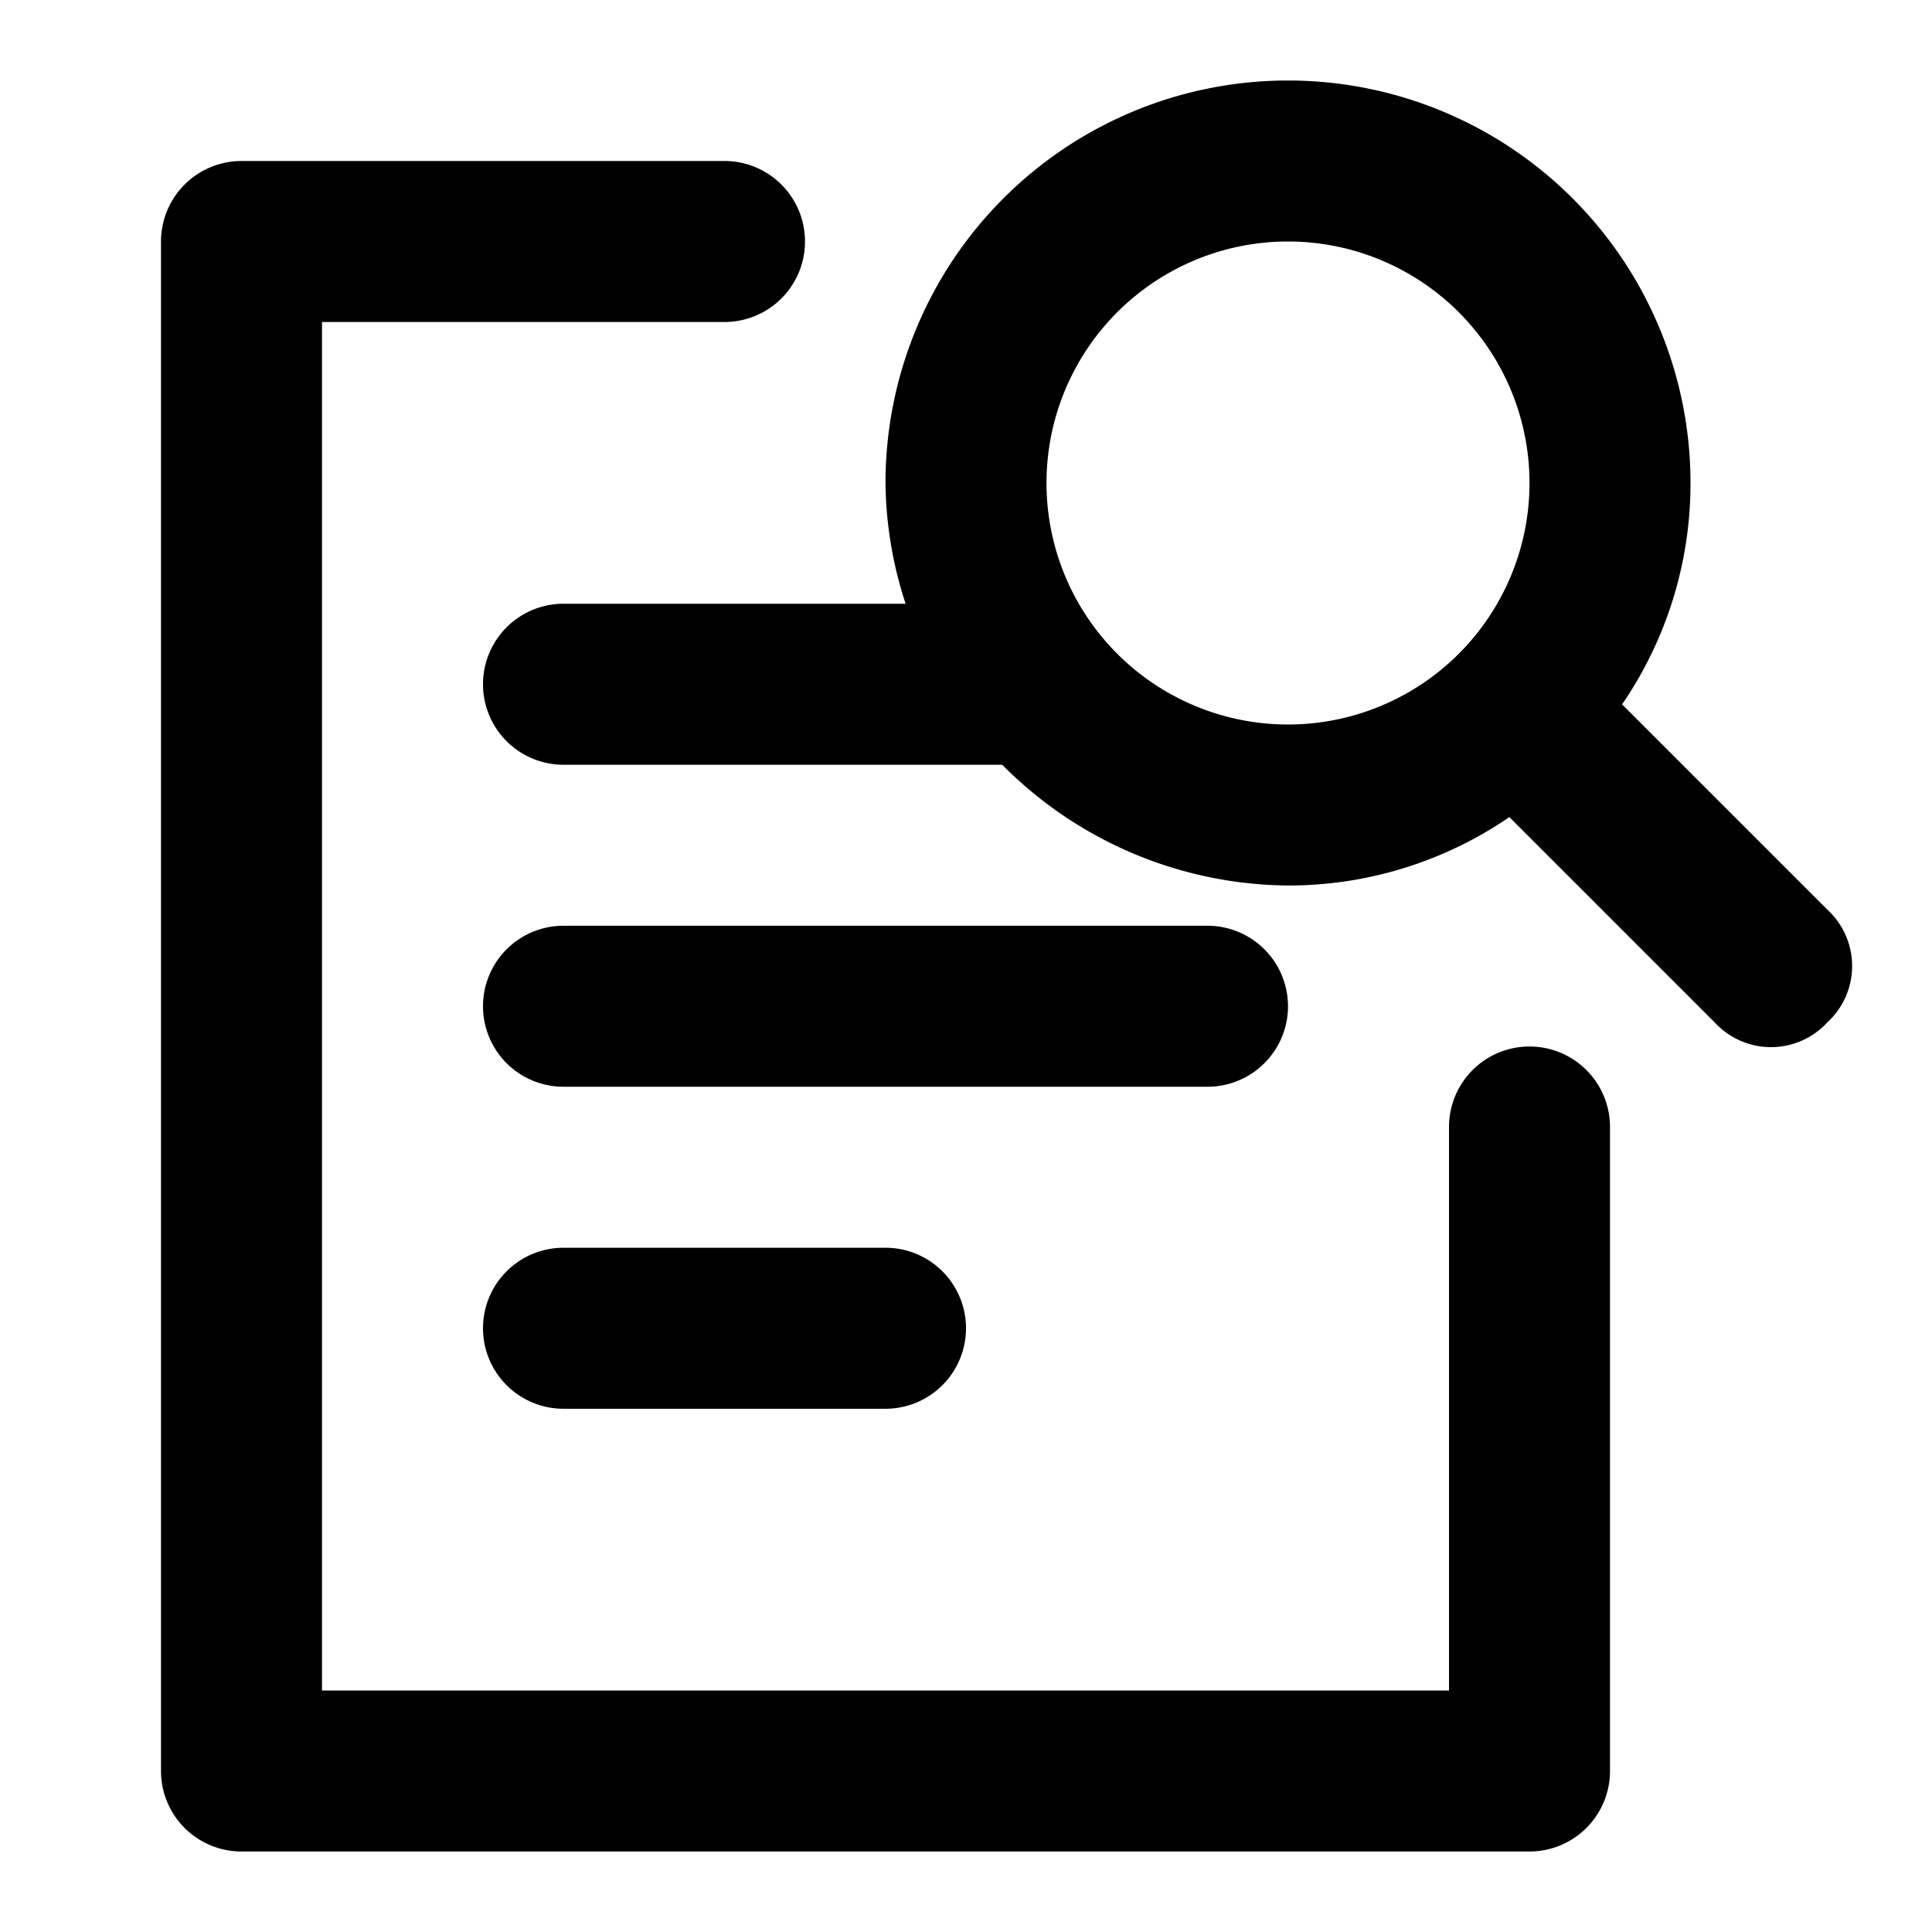
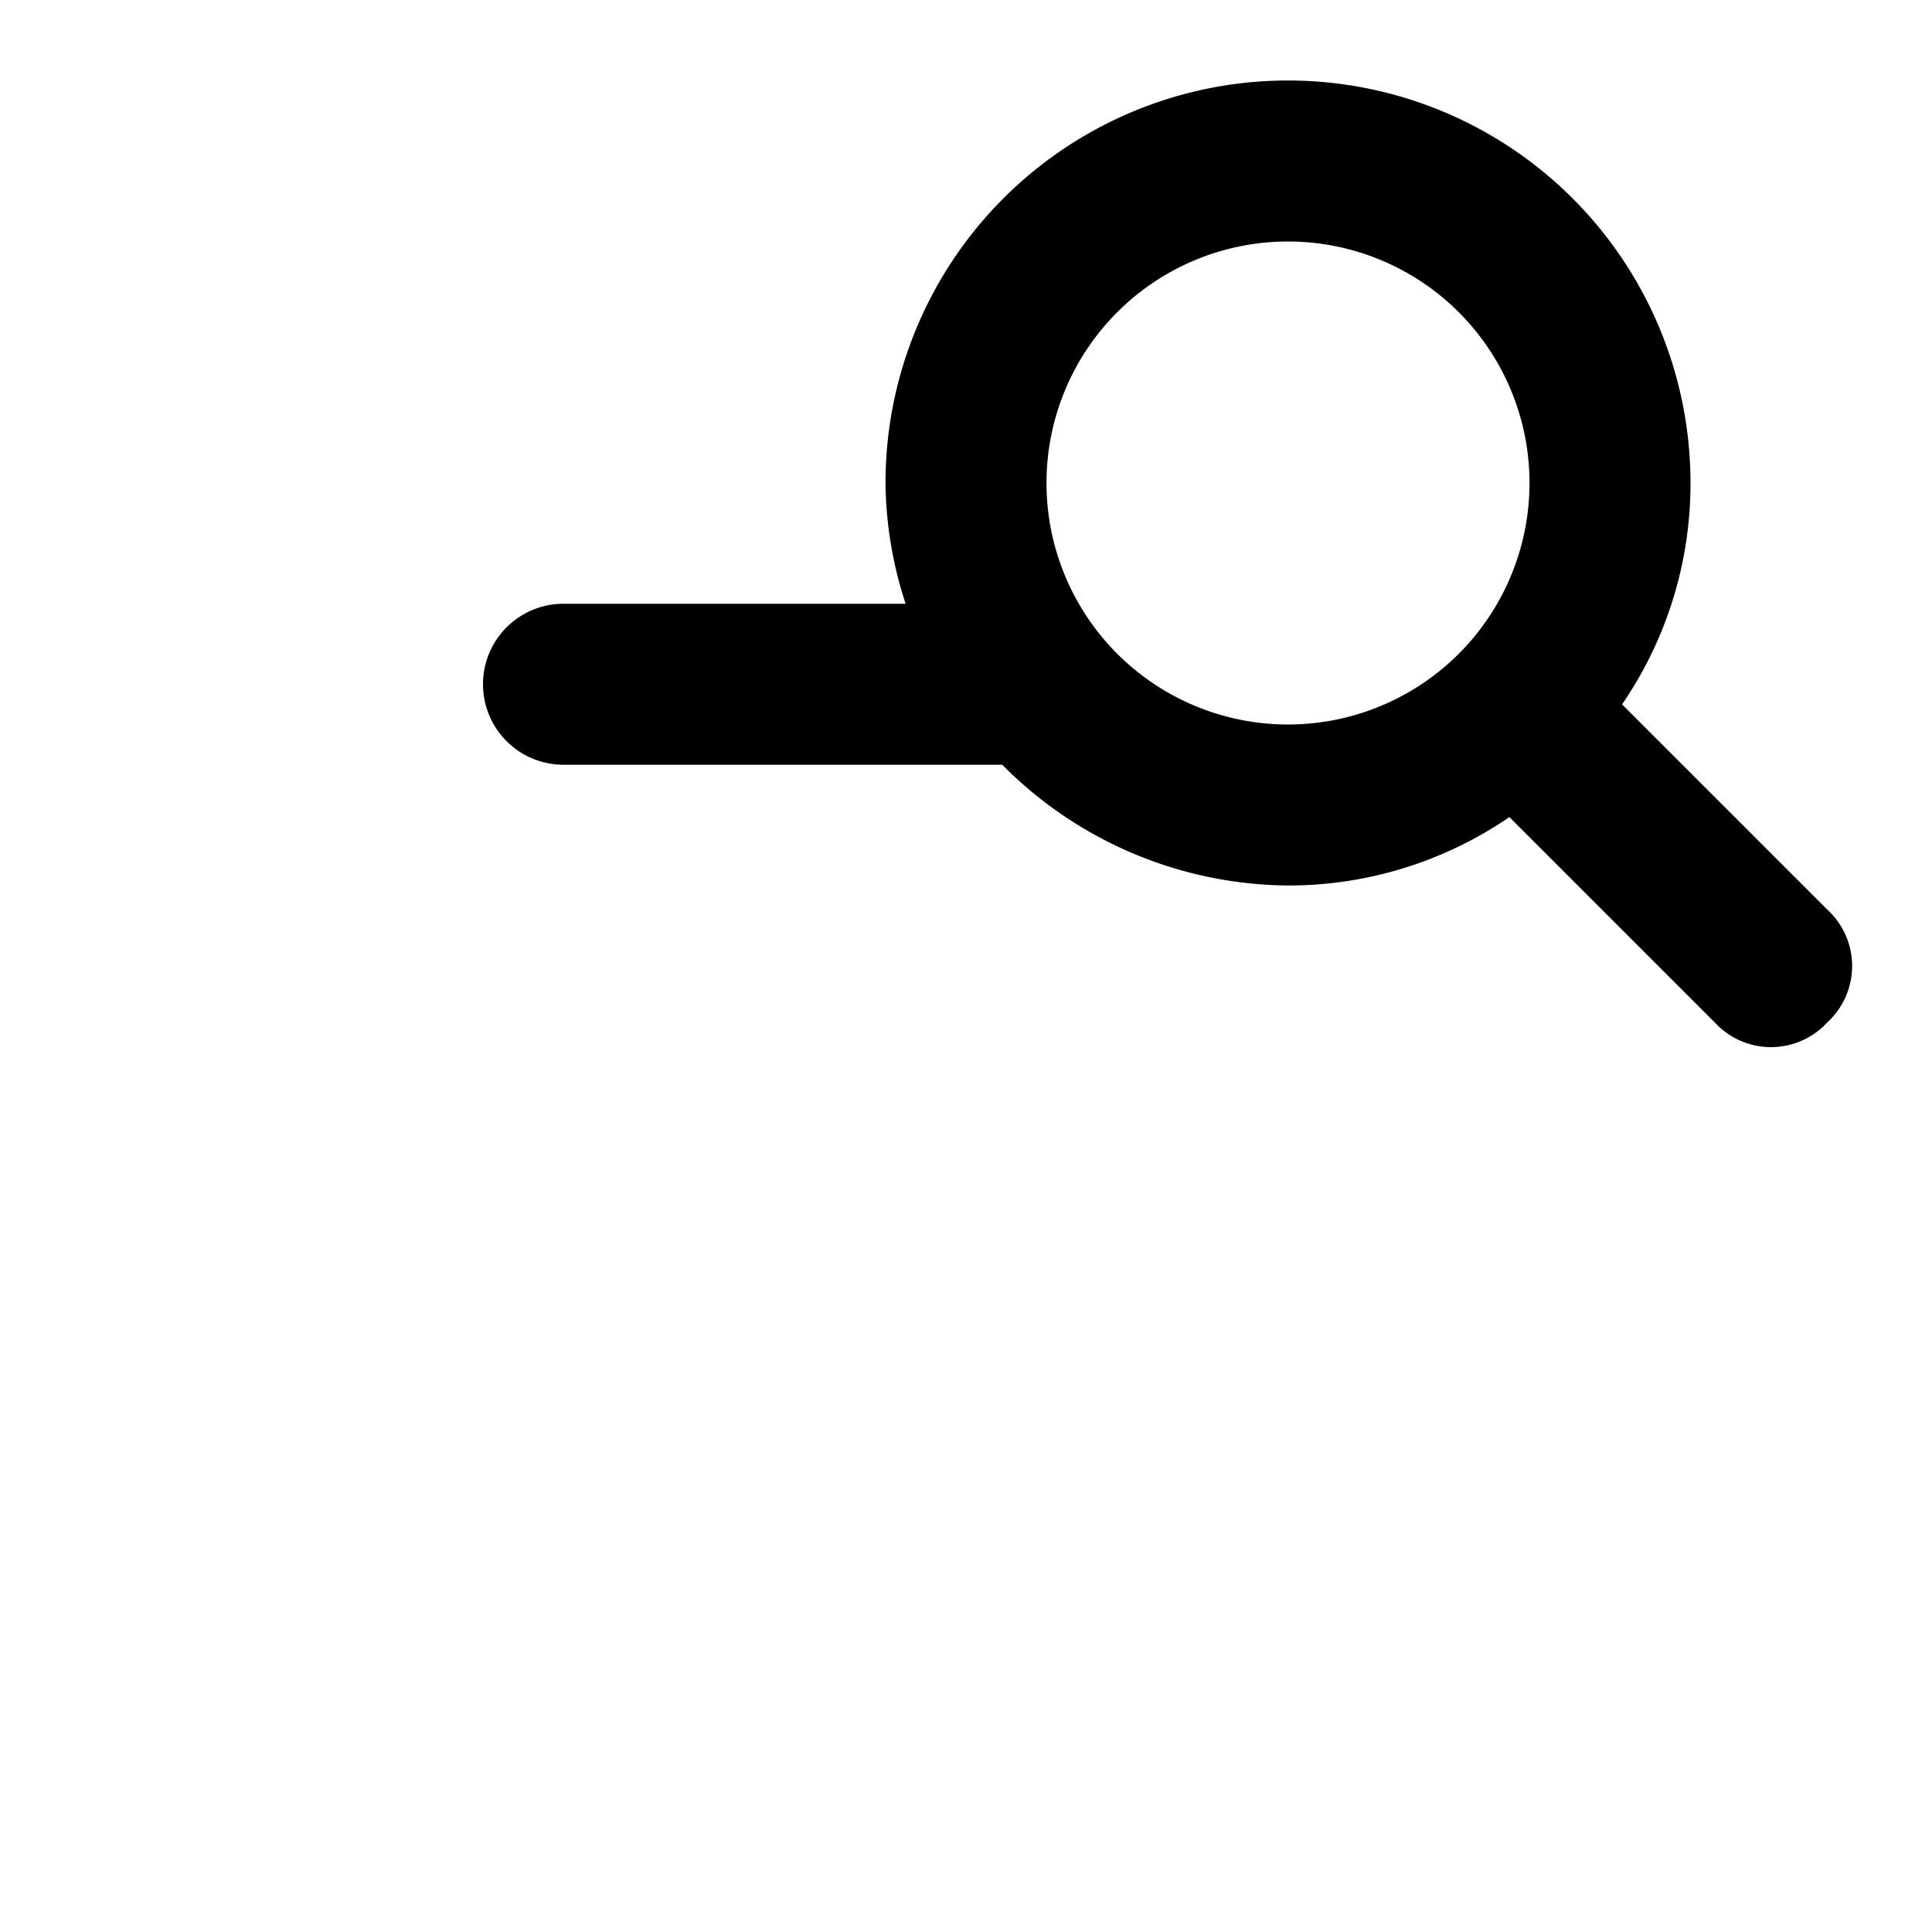
<svg xmlns="http://www.w3.org/2000/svg" width="48" height="48" viewBox="0 0 48 48">
  <title>file-search</title>
  <g id="Layer_2" data-name="Layer 2">
    <g id="invisible_box" data-name="invisible box">
-       <rect width="48" height="48" fill="none" />
-       <rect width="48" height="48" fill="none" />
-     </g>
+       </g>
    <g id="icons_Q2" data-name="icons Q2">
      <g>
-         <path d="M32,25a2,2,0,0,0-2-2H14a2,2,0,0,0,0,4H30A2,2,0,0,0,32,25Z" />
-         <path d="M14,31a2,2,0,0,0,0,4h8a2,2,0,0,0,0-4Z" />
-         <path d="M36,42H8V8H18a2,2,0,0,0,2-2h0a2,2,0,0,0-2-2H6A2,2,0,0,0,4,6V44a2,2,0,0,0,2,2H38a2,2,0,0,0,2-2V28a2,2,0,0,0-2-2h0a2,2,0,0,0-2,2Z" />
        <path d="M45.4,22.6l-5.1-5.1A9.7,9.7,0,0,0,42,12a10,10,0,0,0-20,0,9.9,9.9,0,0,0,.5,3H14a2,2,0,0,0,0,4H24.9A10.1,10.1,0,0,0,32,22a9.7,9.7,0,0,0,5.5-1.7l5.1,5.1a1.9,1.9,0,0,0,2.8,0A1.9,1.9,0,0,0,45.4,22.6ZM26,12a6,6,0,1,1,6,6A6,6,0,0,1,26,12Z" />
      </g>
    </g>
  </g>
</svg>